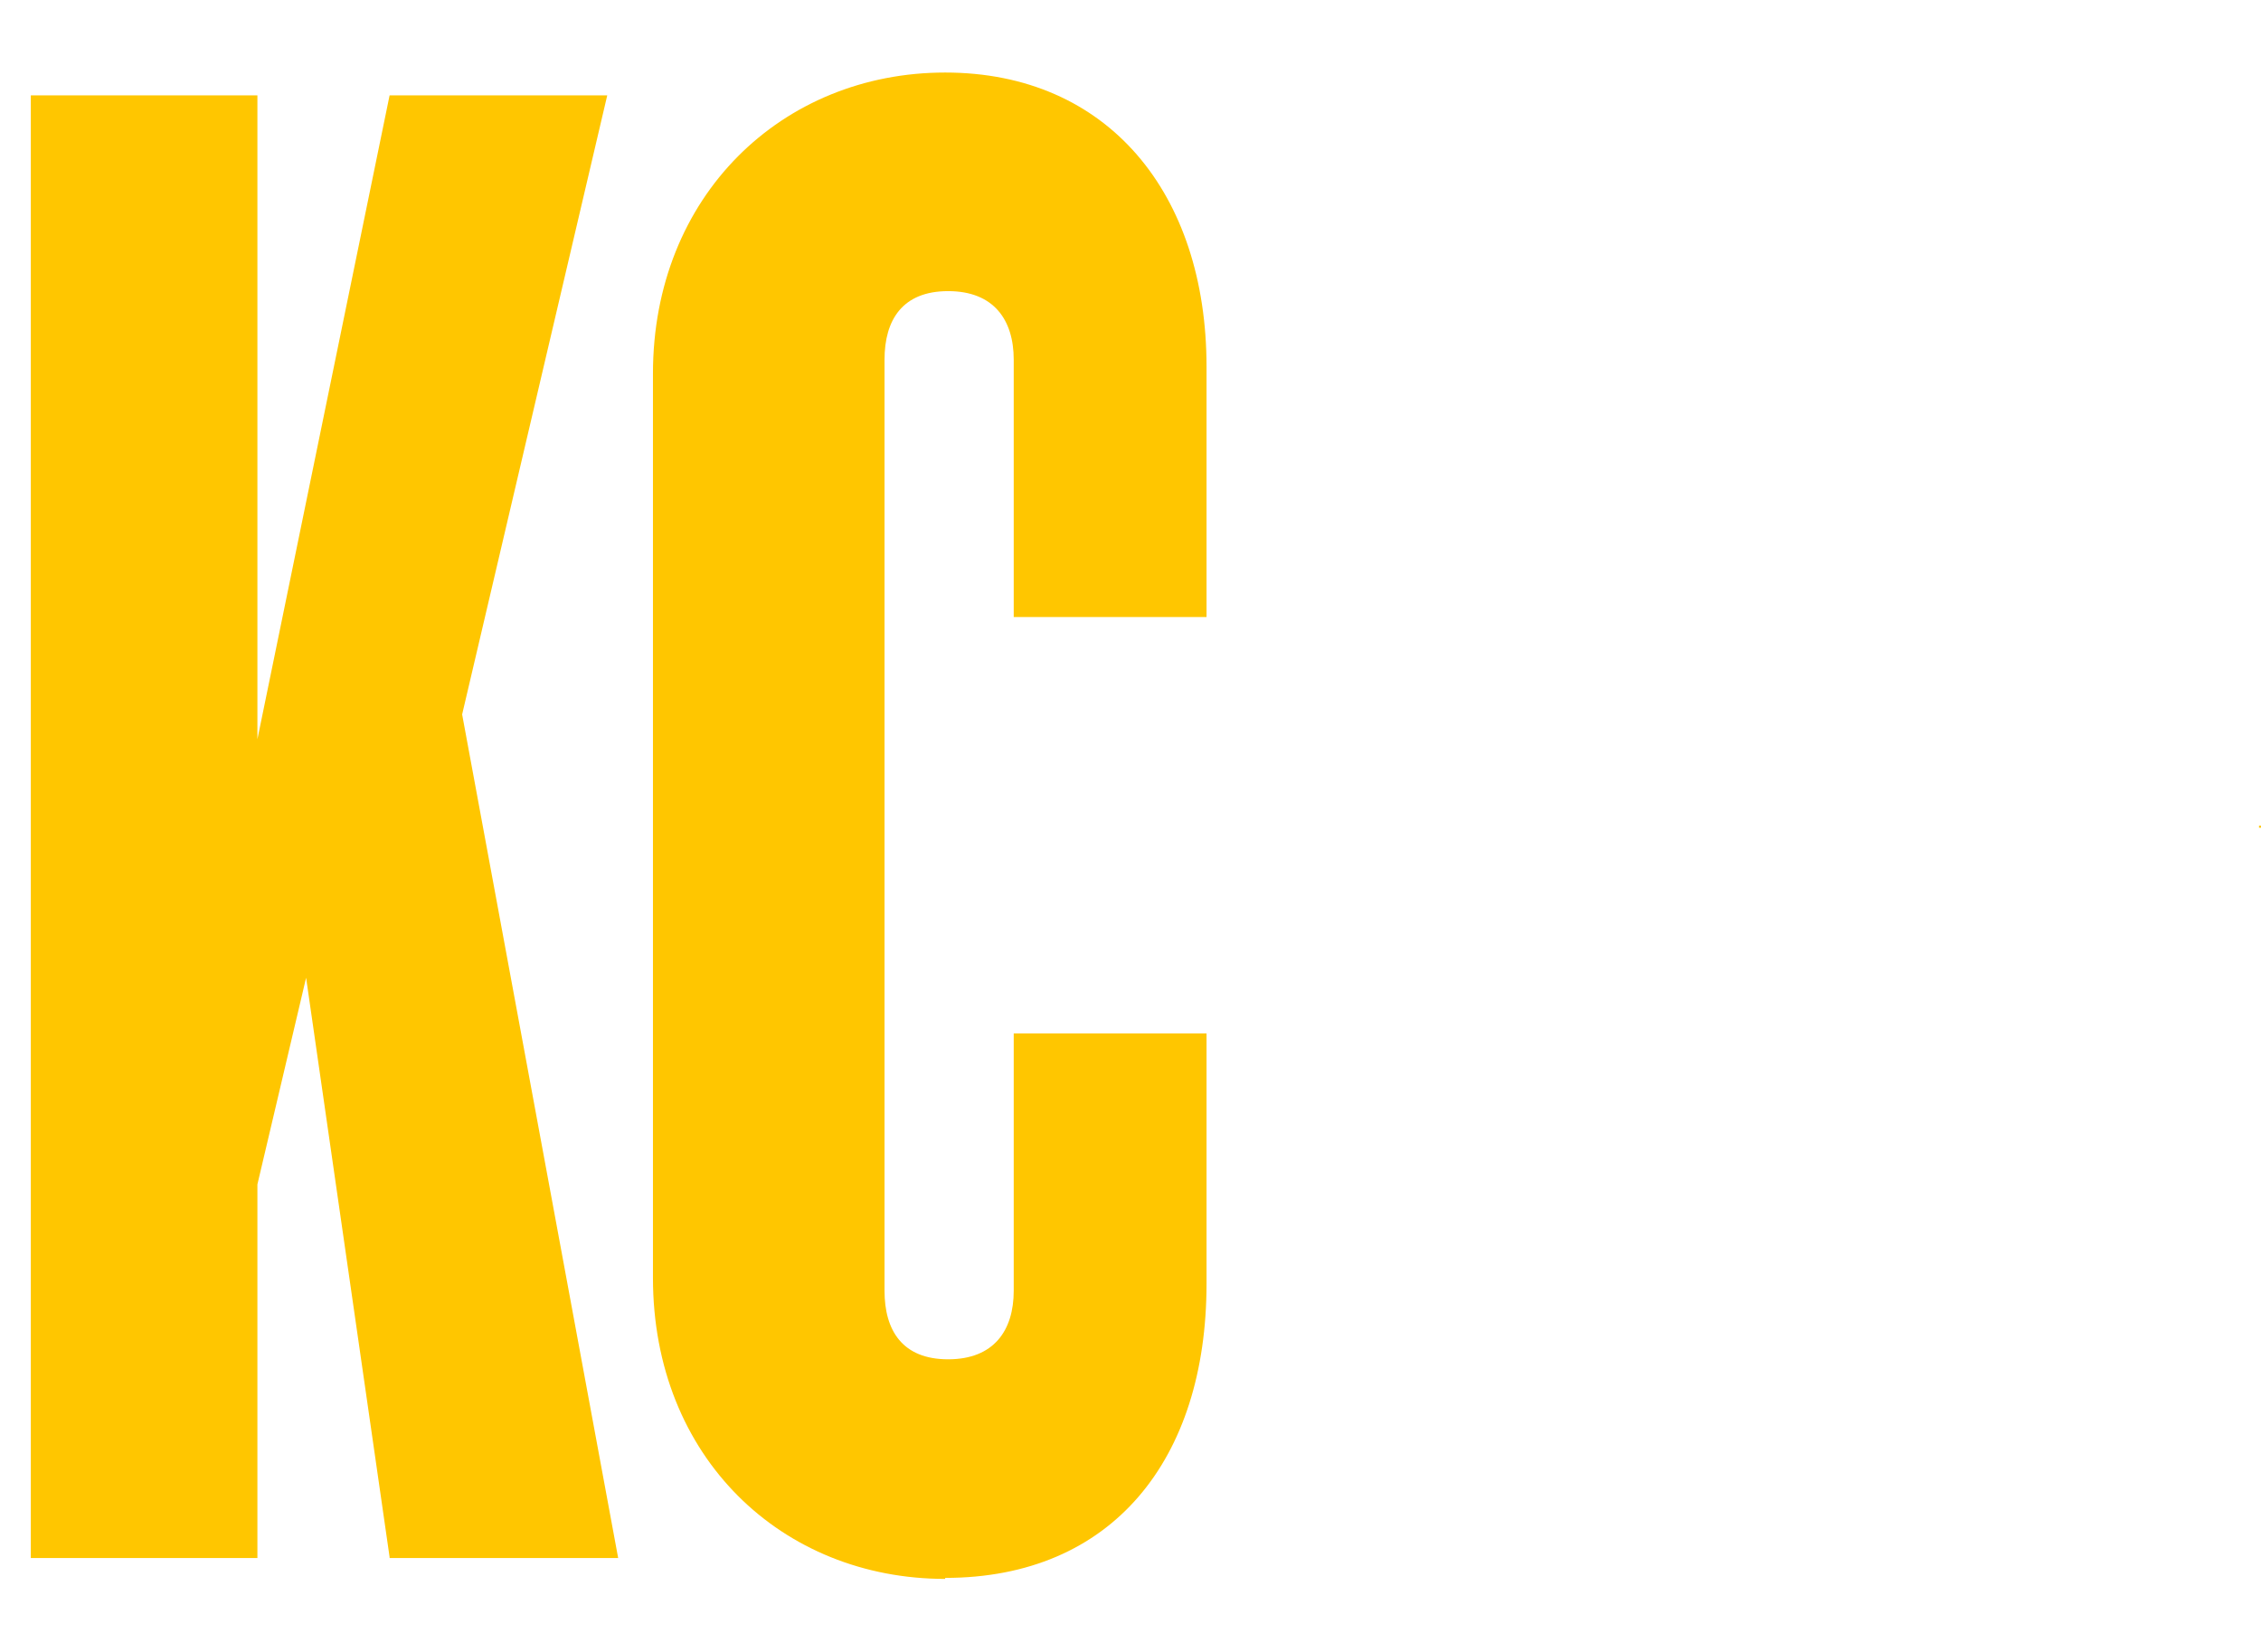
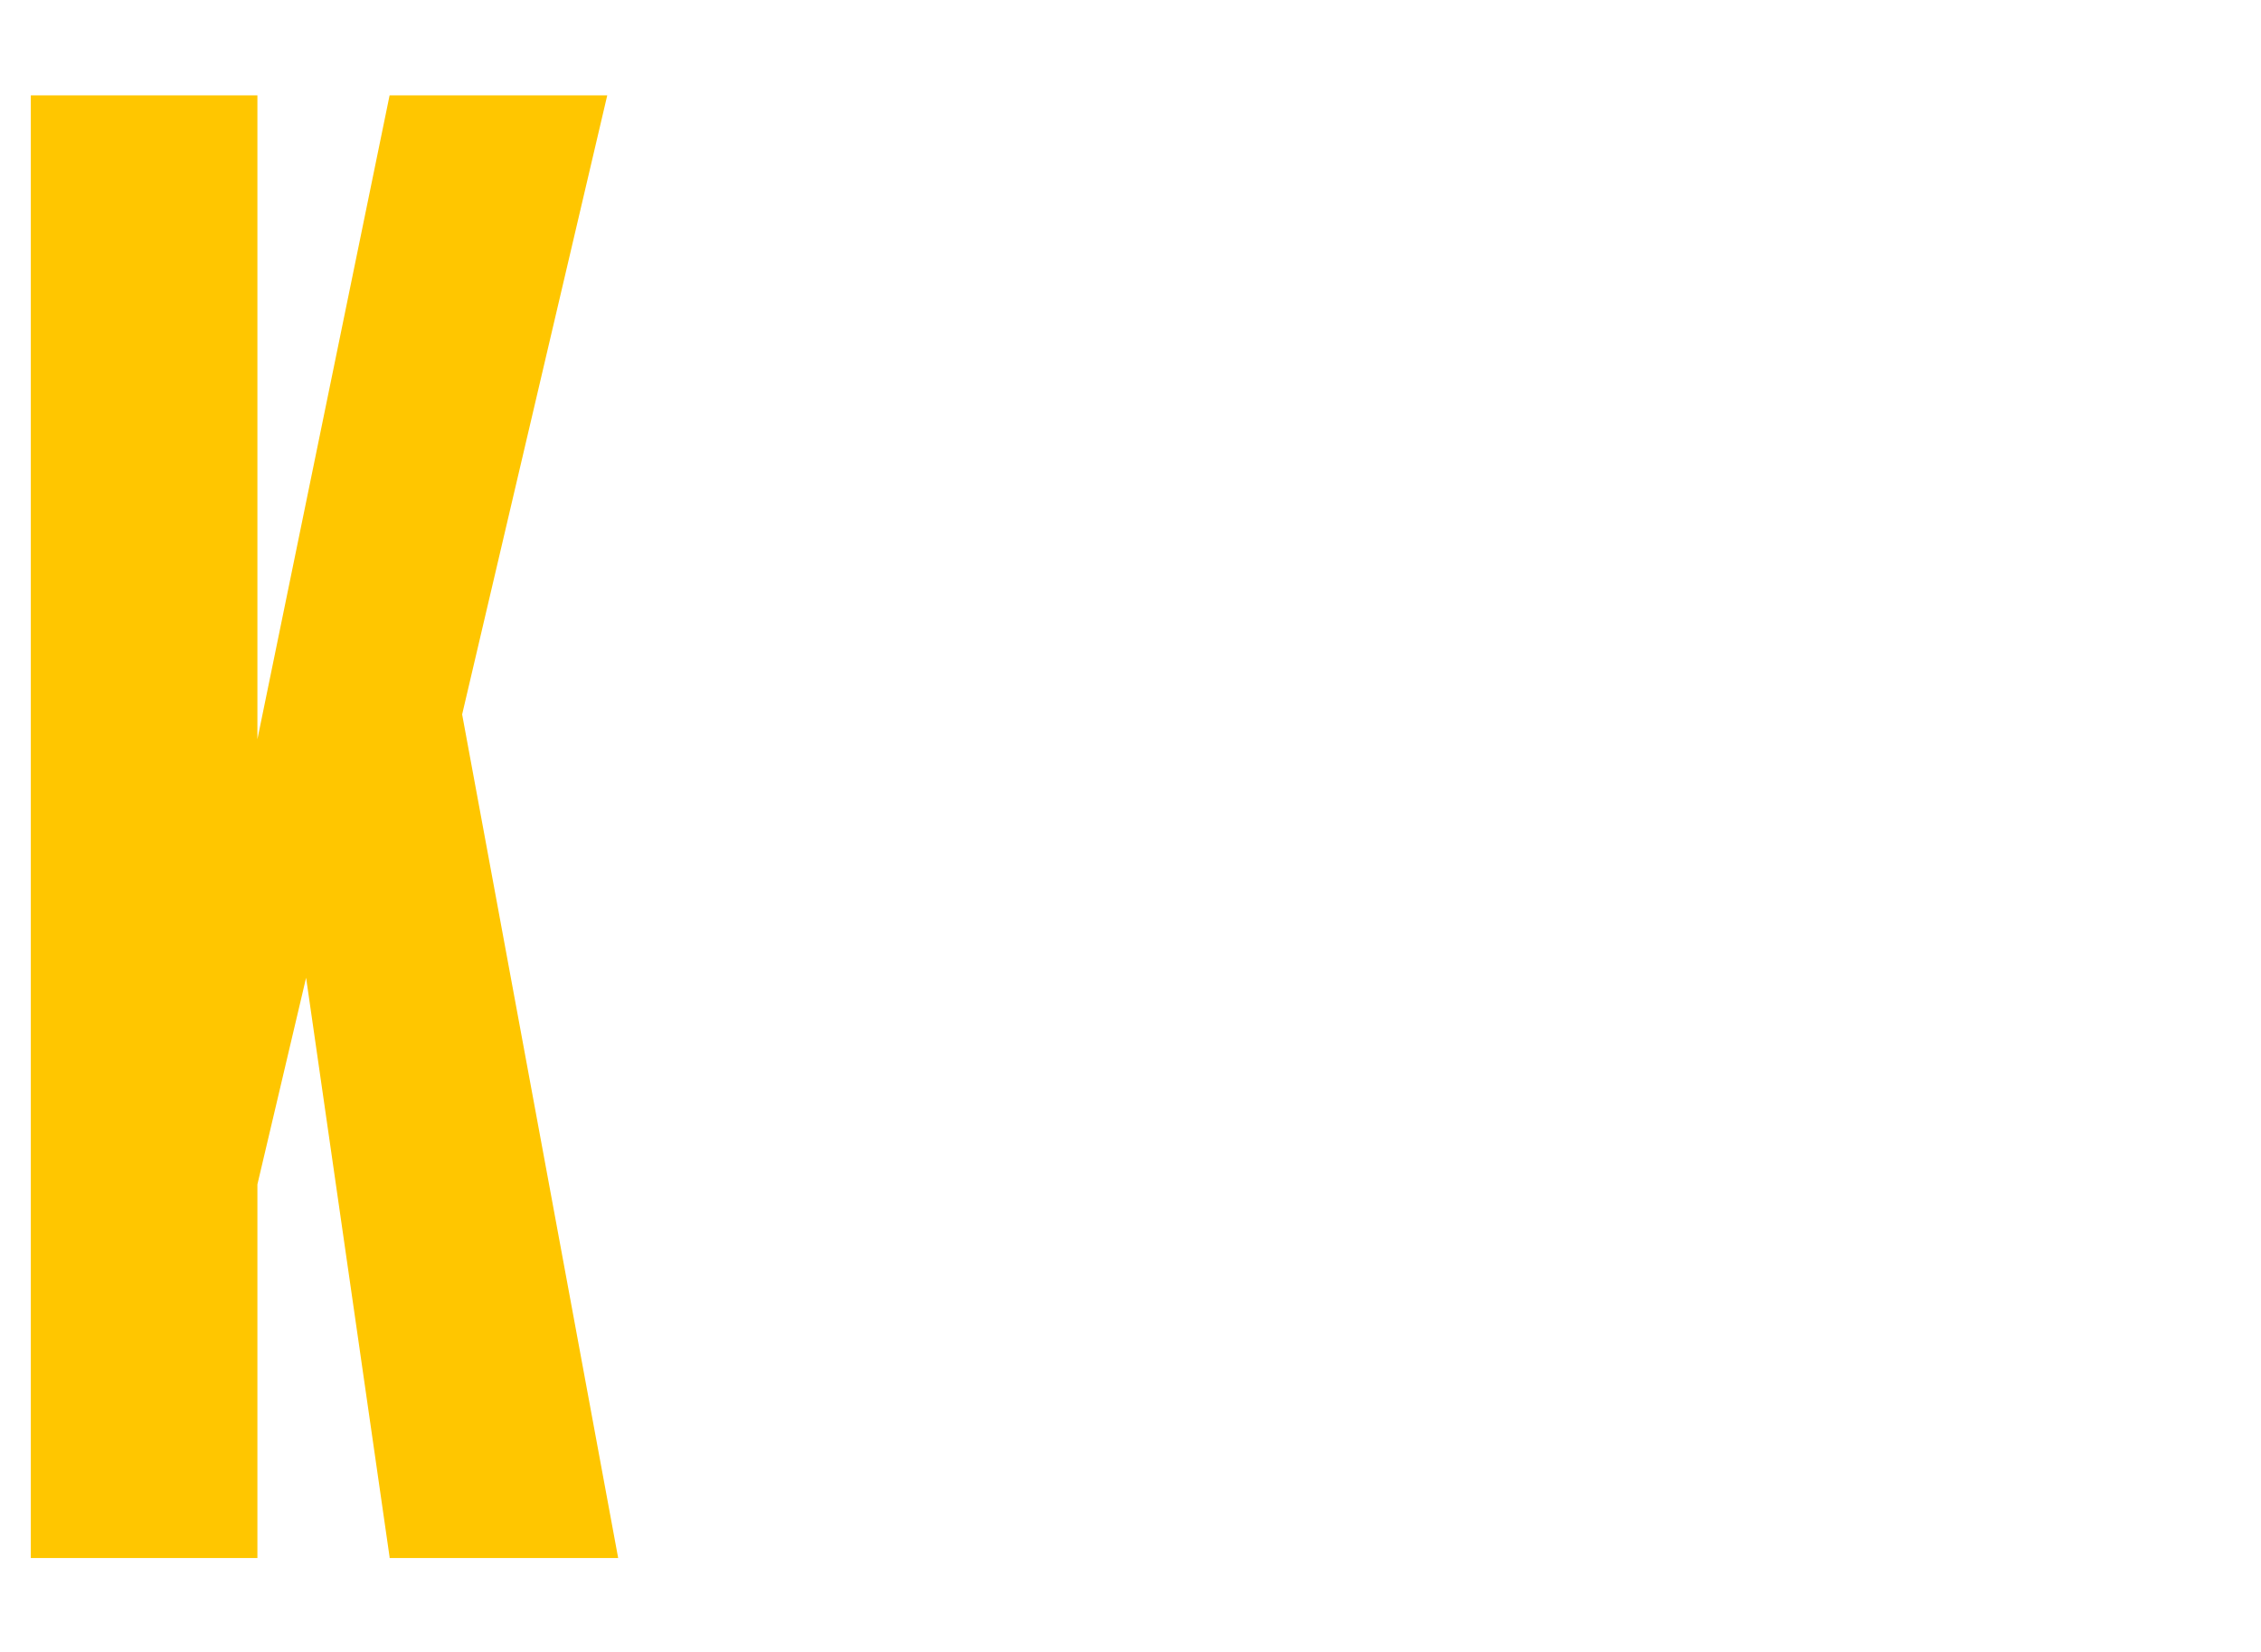
<svg xmlns="http://www.w3.org/2000/svg" id="Layer_1" version="1.1" viewBox="0 0 227.5 166.3">
  <defs>
    <style>.st0 { fill: #ffc600; }</style>
  </defs>
  <path class="st0" d="M39.2,156.7l-8.4-58.3-4.9,20.8v37.6H3.1V9.6h22.8v64.8L39.2,9.6h21.9l-14.6,62.3,15.7,84.9h-23Z" />
-   <path class="st0" d="M95.1,158.9c-16.4,0-29.4-12.2-29.4-30.3V37.6c0-17.9,13-30.3,29.4-30.3s26.3,12.2,26.3,29.6v25.2h-19.4v-25.9c0-4-2-6.9-6.6-6.9s-6.4,2.9-6.4,6.9v93.7c0,4,1.8,6.9,6.4,6.9s6.6-2.9,6.6-6.9v-25.9h19.4v25.2c0,17.7-9.5,29.6-26.3,29.6h0Z" />
-   <rect class="st0" x="227.3" y="83.1" width=".2" height=".2" />
</svg>